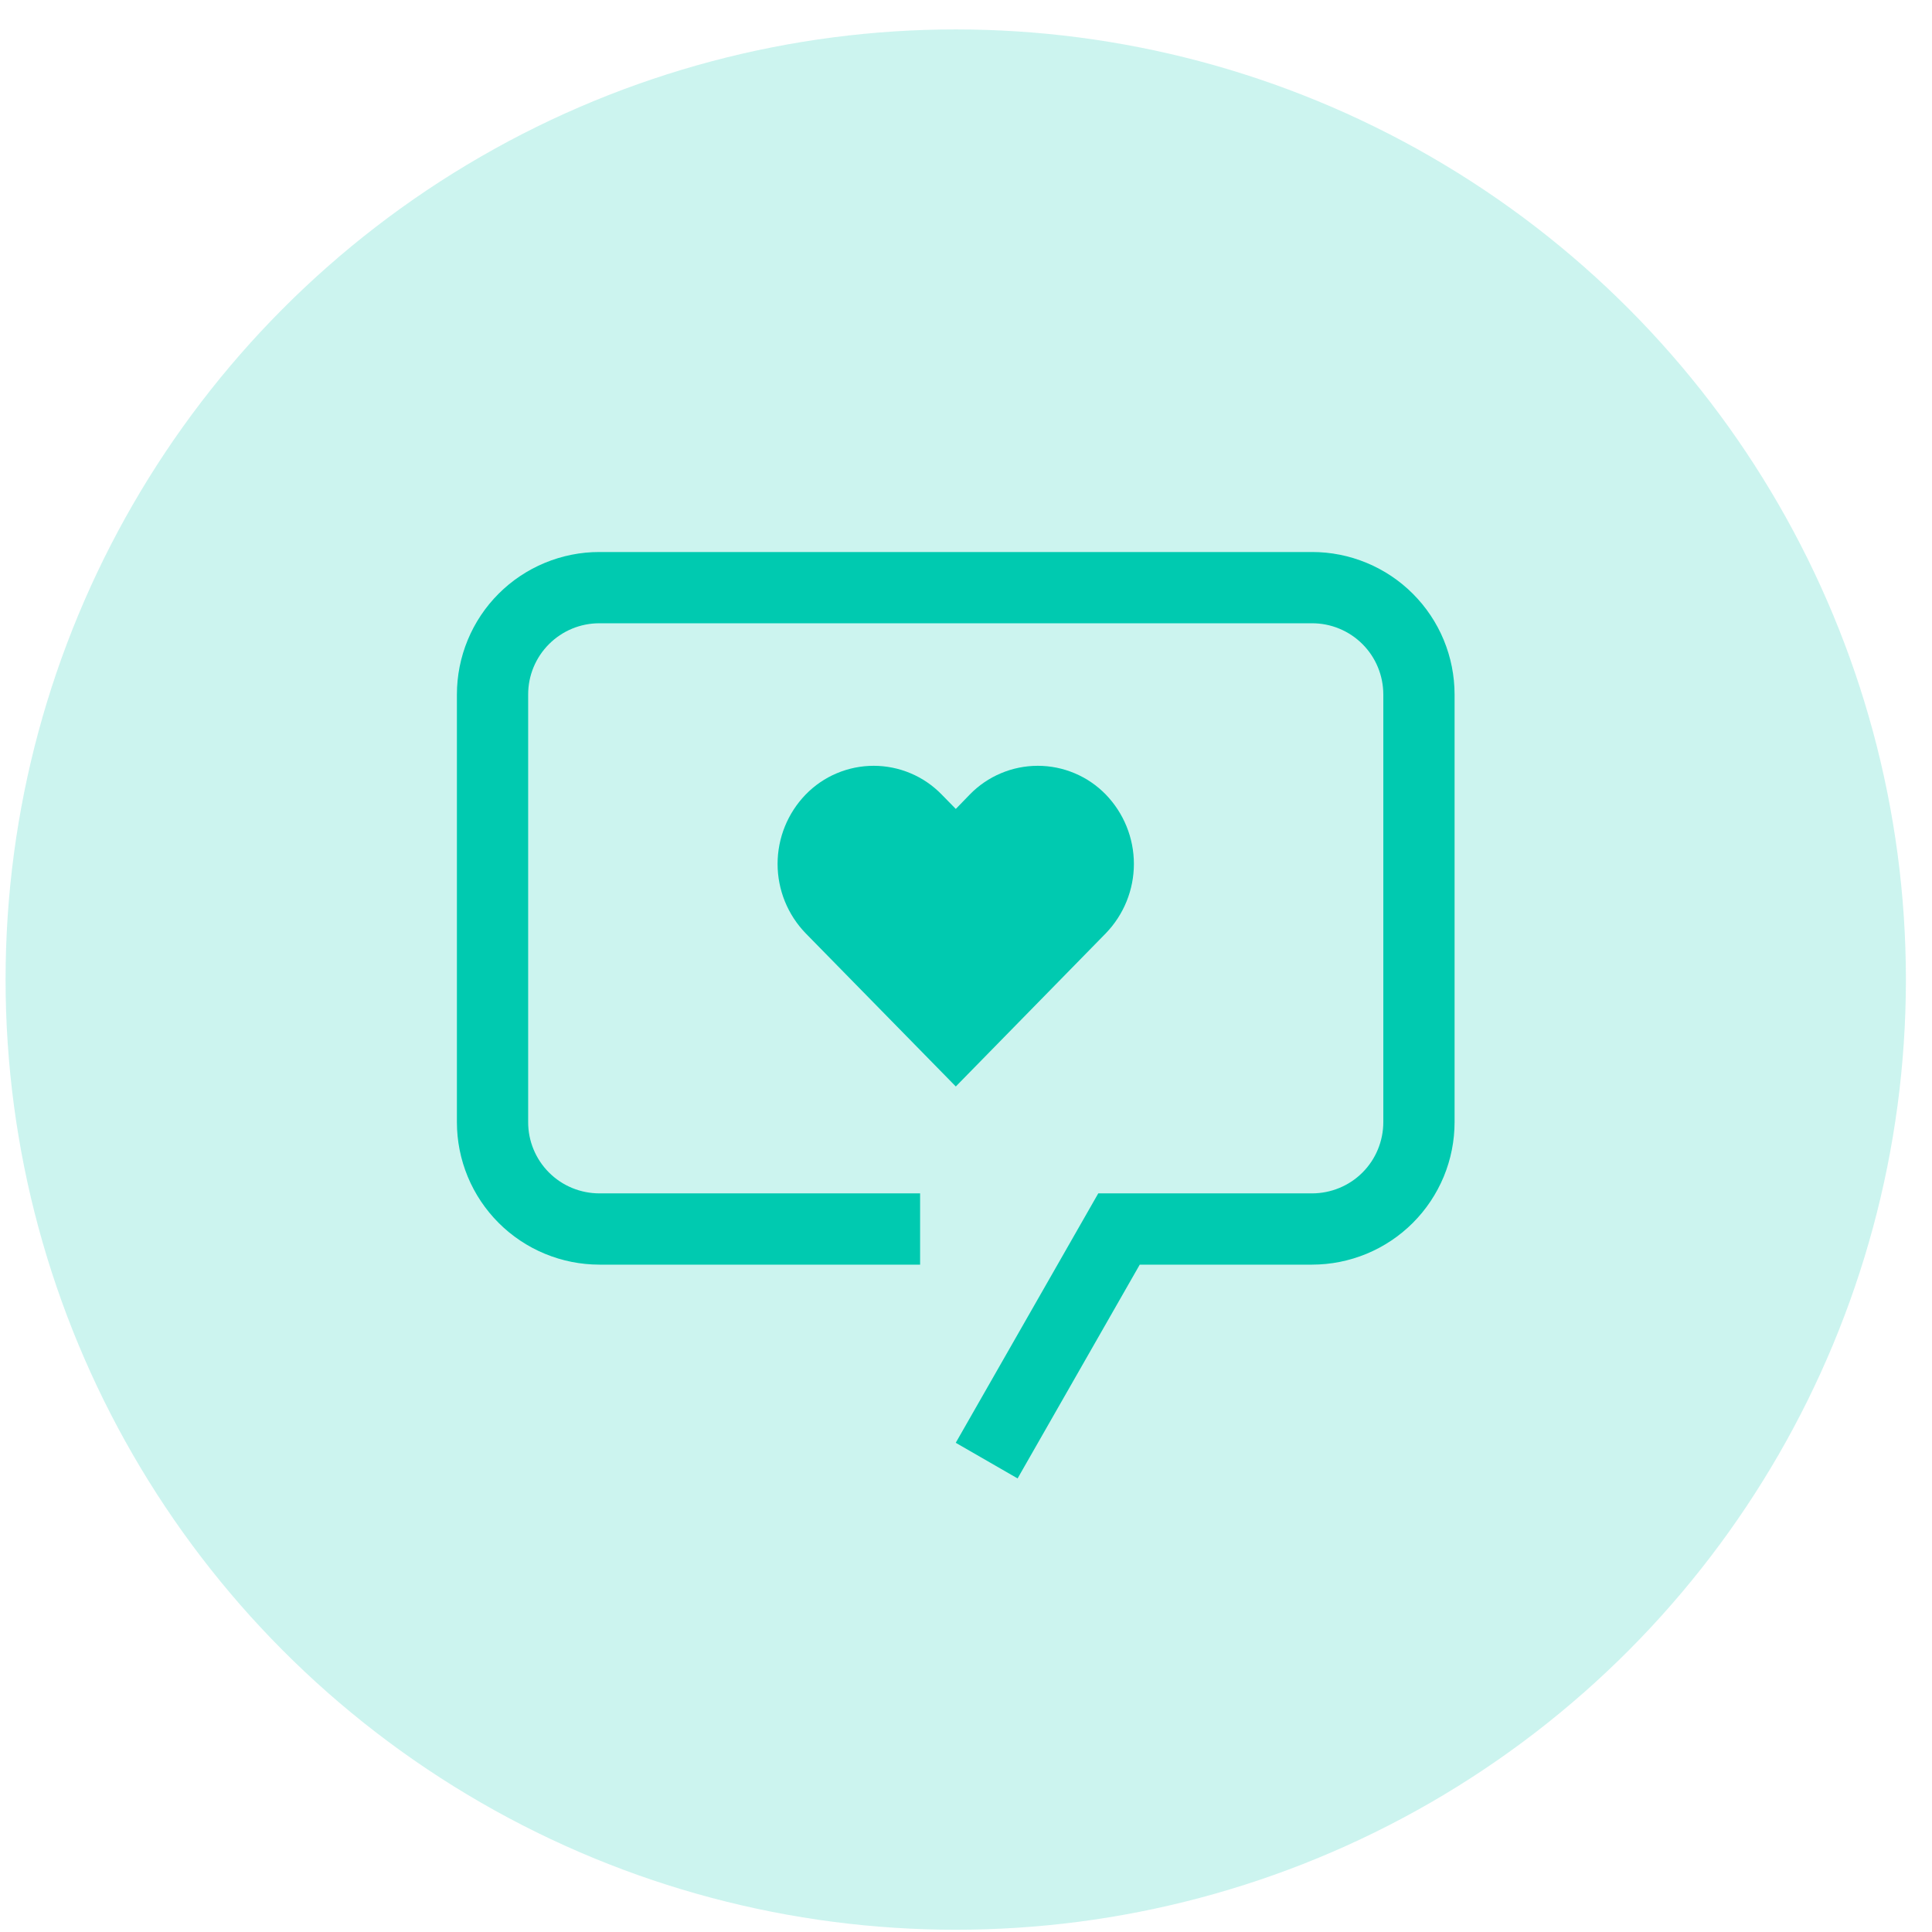
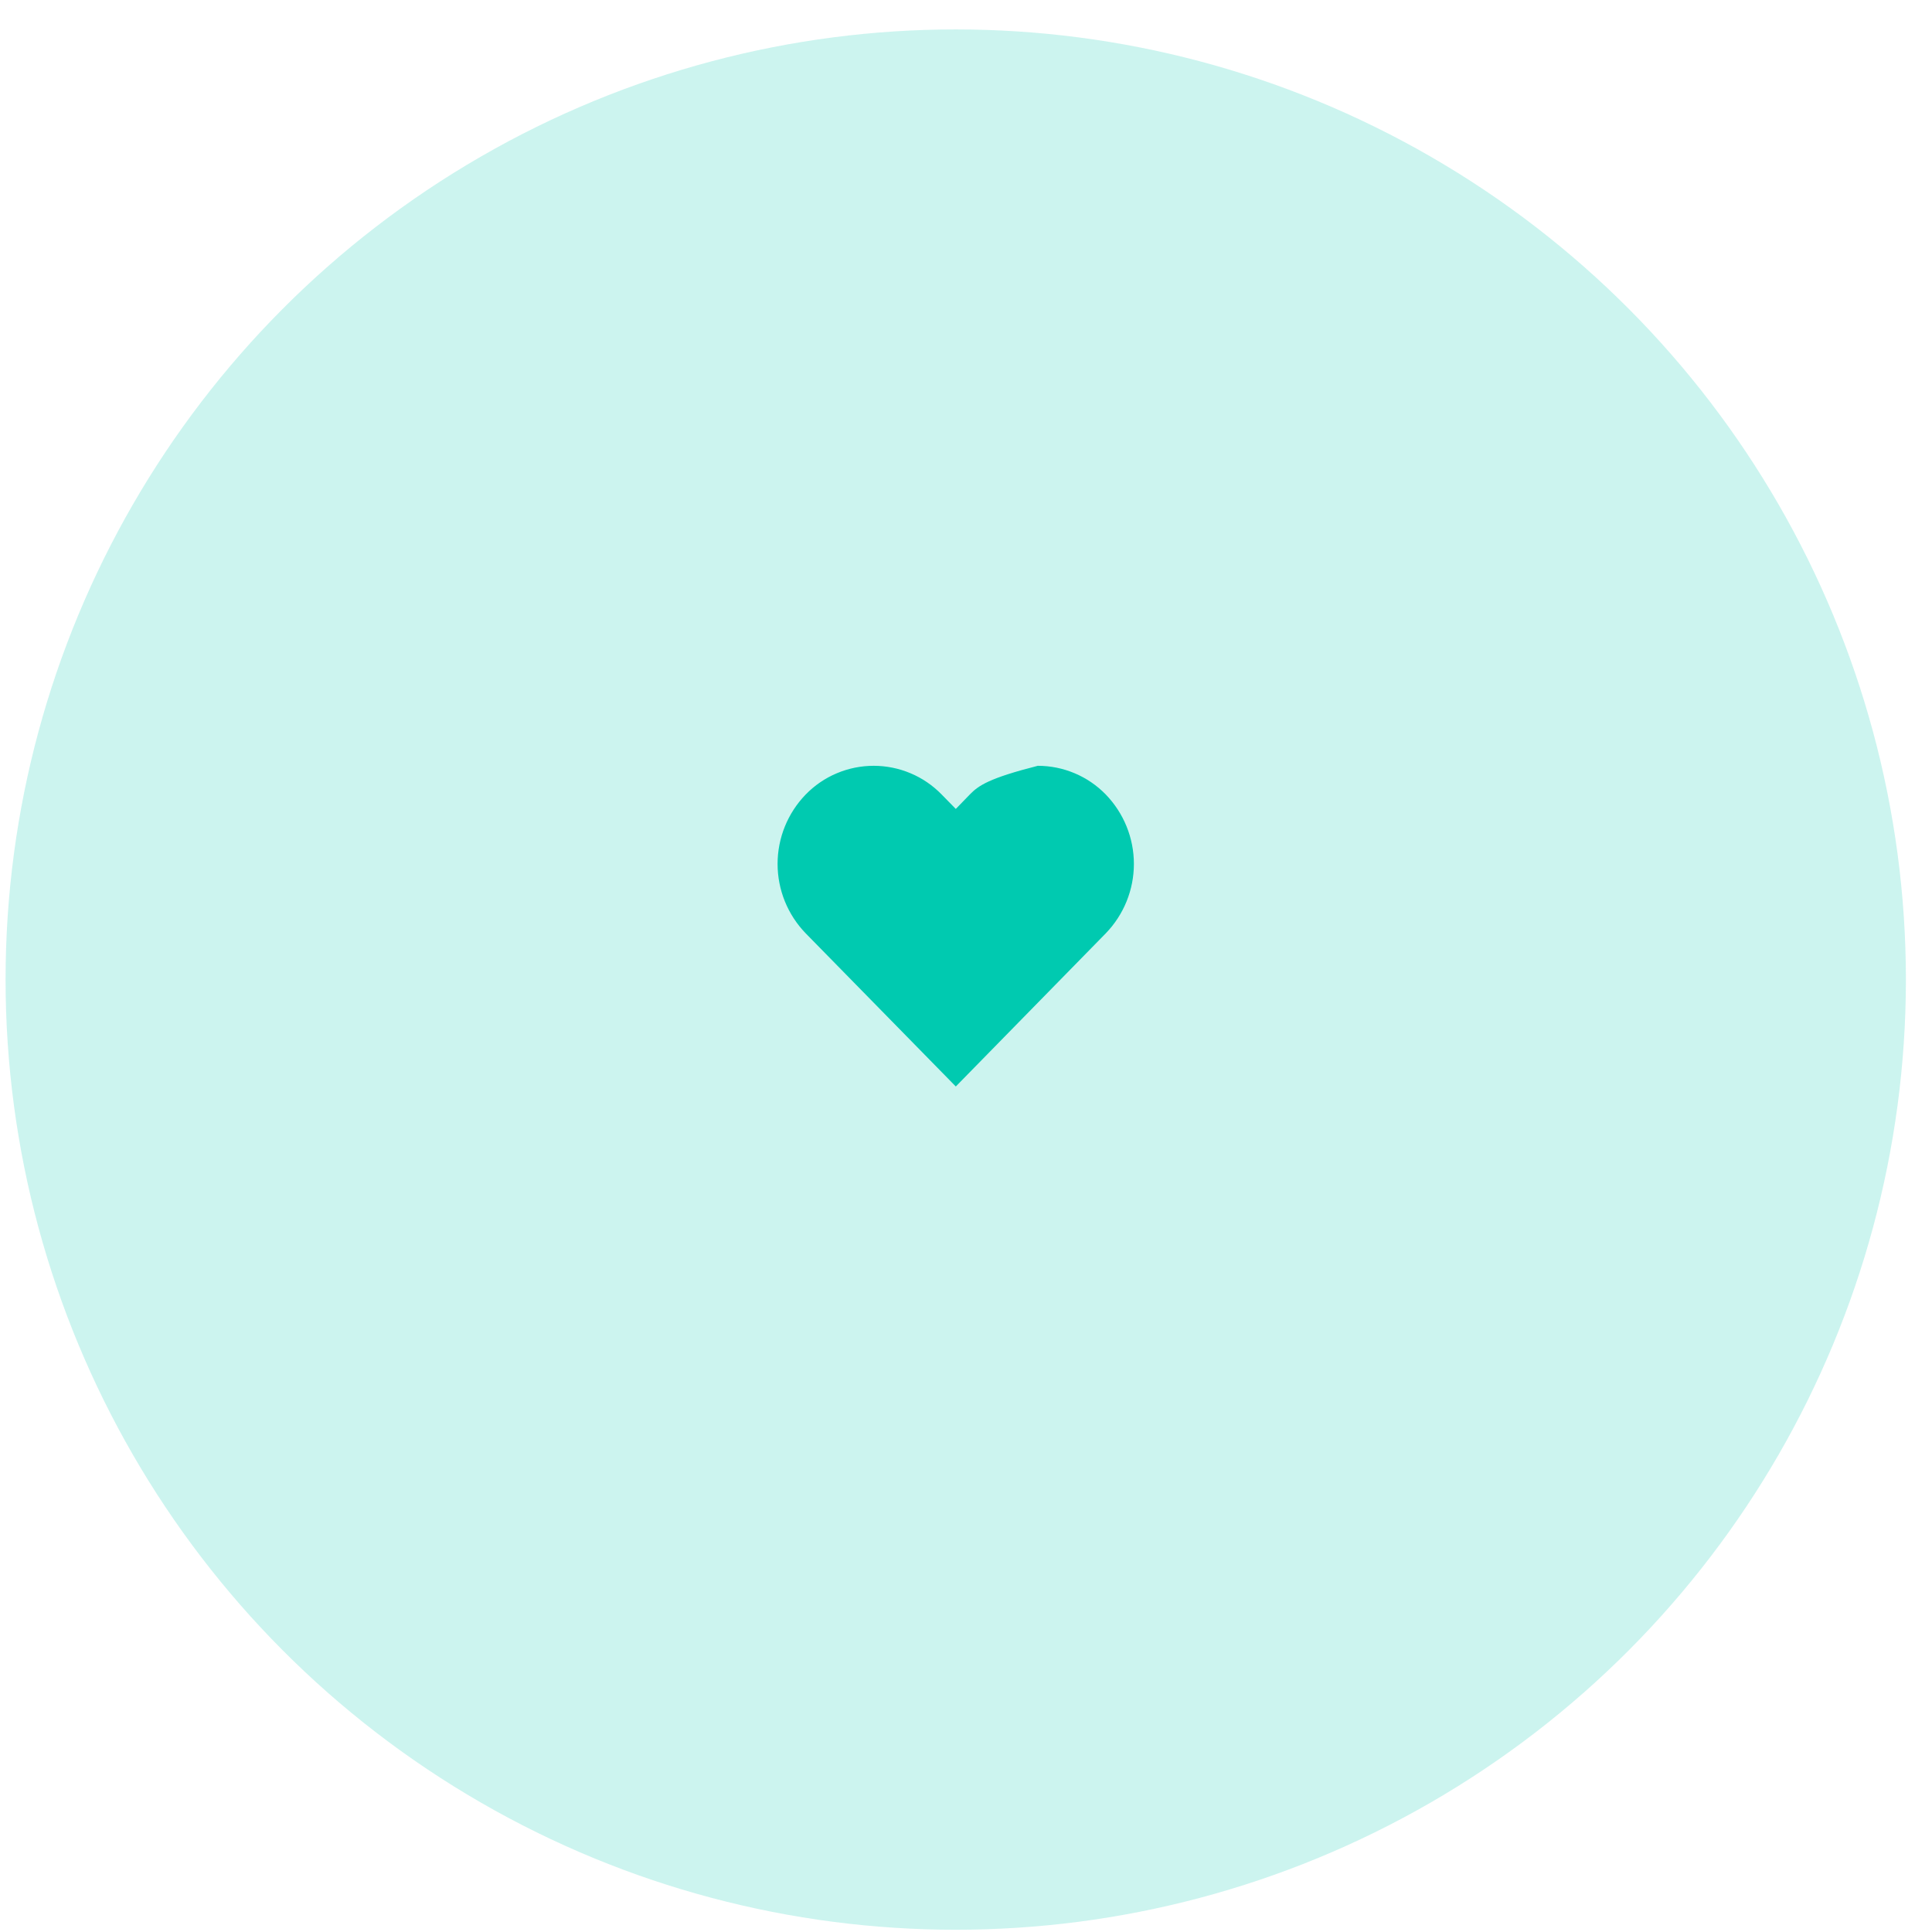
<svg xmlns="http://www.w3.org/2000/svg" width="61" height="61" viewBox="0 0 61 61" fill="none">
  <circle cx="30.176" cy="30.929" r="30" fill="#00CAB0" fill-opacity="0.2" />
-   <path d="M32.767 24.179C32.367 24.179 31.97 24.259 31.602 24.415C31.233 24.57 30.899 24.798 30.62 25.085L30.178 25.541L29.731 25.085C29.452 24.798 29.119 24.57 28.75 24.415C28.381 24.259 27.985 24.179 27.585 24.179C27.185 24.179 26.789 24.259 26.42 24.415C26.051 24.57 25.718 24.798 25.439 25.085C24.869 25.673 24.551 26.459 24.551 27.277C24.551 28.095 24.869 28.881 25.439 29.469L30.178 34.304L34.913 29.469C35.482 28.881 35.801 28.095 35.801 27.277C35.801 26.459 35.482 25.673 34.913 25.085C34.634 24.798 34.3 24.57 33.932 24.415C33.563 24.259 33.167 24.179 32.767 24.179Z" fill="#00CAB0" />
-   <path d="M32.129 46.679L30.176 45.554L34.676 37.679H41.426C41.721 37.679 42.014 37.621 42.287 37.508C42.561 37.396 42.809 37.23 43.018 37.021C43.227 36.812 43.393 36.564 43.505 36.29C43.618 36.017 43.676 35.724 43.676 35.429V21.929C43.676 21.633 43.618 21.34 43.505 21.067C43.393 20.794 43.227 20.546 43.018 20.337C42.809 20.128 42.561 19.962 42.287 19.849C42.014 19.736 41.721 19.678 41.426 19.679H18.926C18.63 19.678 18.337 19.736 18.064 19.849C17.791 19.962 17.543 20.128 17.334 20.337C17.125 20.546 16.959 20.794 16.846 21.067C16.733 21.34 16.675 21.633 16.676 21.929V35.429C16.675 35.724 16.733 36.017 16.846 36.29C16.959 36.564 17.125 36.812 17.334 37.021C17.543 37.23 17.791 37.396 18.064 37.508C18.337 37.621 18.63 37.679 18.926 37.679H29.051V39.929H18.926C18.335 39.929 17.75 39.812 17.204 39.586C16.658 39.36 16.162 39.029 15.744 38.611C15.326 38.193 14.994 37.697 14.768 37.151C14.542 36.605 14.426 36.02 14.426 35.429V21.929C14.426 21.338 14.542 20.753 14.768 20.206C14.994 19.66 15.325 19.164 15.743 18.746C16.161 18.328 16.657 17.997 17.203 17.771C17.75 17.545 18.335 17.428 18.926 17.429H41.426C42.017 17.428 42.602 17.545 43.148 17.771C43.694 17.997 44.19 18.328 44.608 18.746C45.026 19.164 45.358 19.66 45.584 20.206C45.81 20.753 45.926 21.338 45.926 21.929V35.429C45.926 36.02 45.81 36.605 45.584 37.151C45.357 37.697 45.026 38.193 44.608 38.611C44.19 39.029 43.694 39.36 43.148 39.586C42.602 39.812 42.017 39.929 41.426 39.929H35.986L32.129 46.679Z" fill="#00CAB0" />
+   <path d="M32.767 24.179C31.233 24.57 30.899 24.798 30.62 25.085L30.178 25.541L29.731 25.085C29.452 24.798 29.119 24.57 28.75 24.415C28.381 24.259 27.985 24.179 27.585 24.179C27.185 24.179 26.789 24.259 26.42 24.415C26.051 24.57 25.718 24.798 25.439 25.085C24.869 25.673 24.551 26.459 24.551 27.277C24.551 28.095 24.869 28.881 25.439 29.469L30.178 34.304L34.913 29.469C35.482 28.881 35.801 28.095 35.801 27.277C35.801 26.459 35.482 25.673 34.913 25.085C34.634 24.798 34.3 24.57 33.932 24.415C33.563 24.259 33.167 24.179 32.767 24.179Z" fill="#00CAB0" />
</svg>